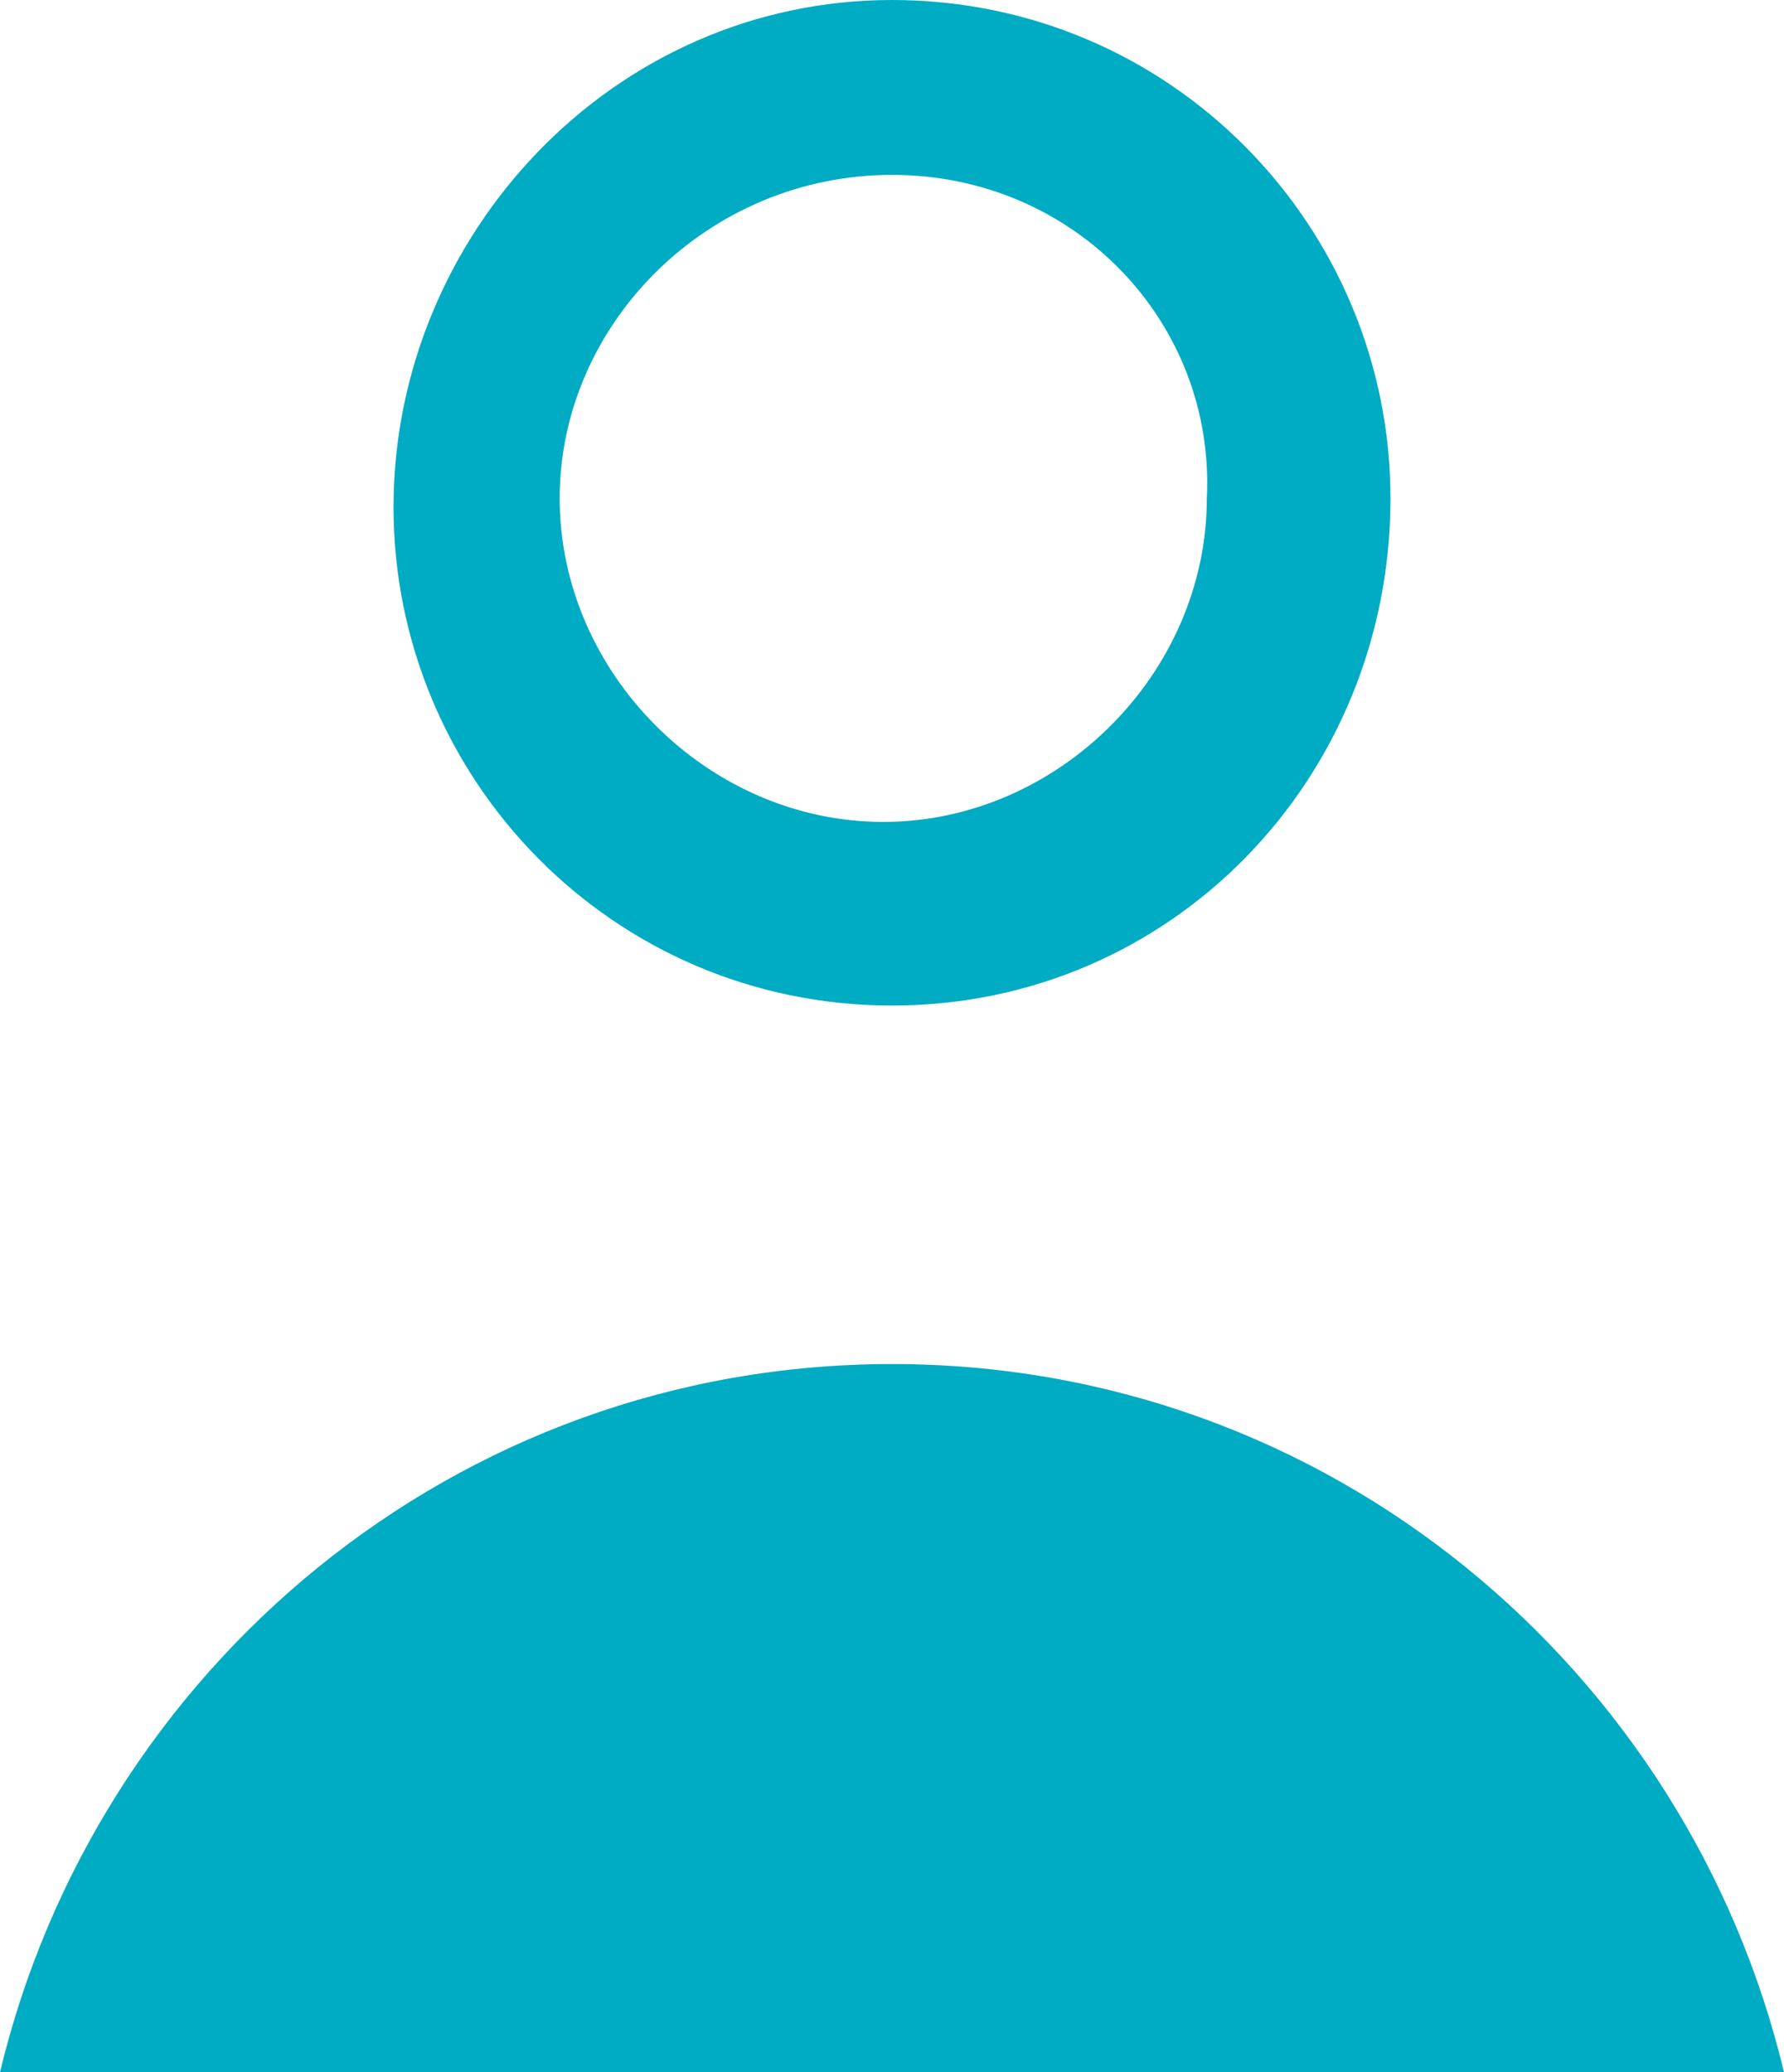
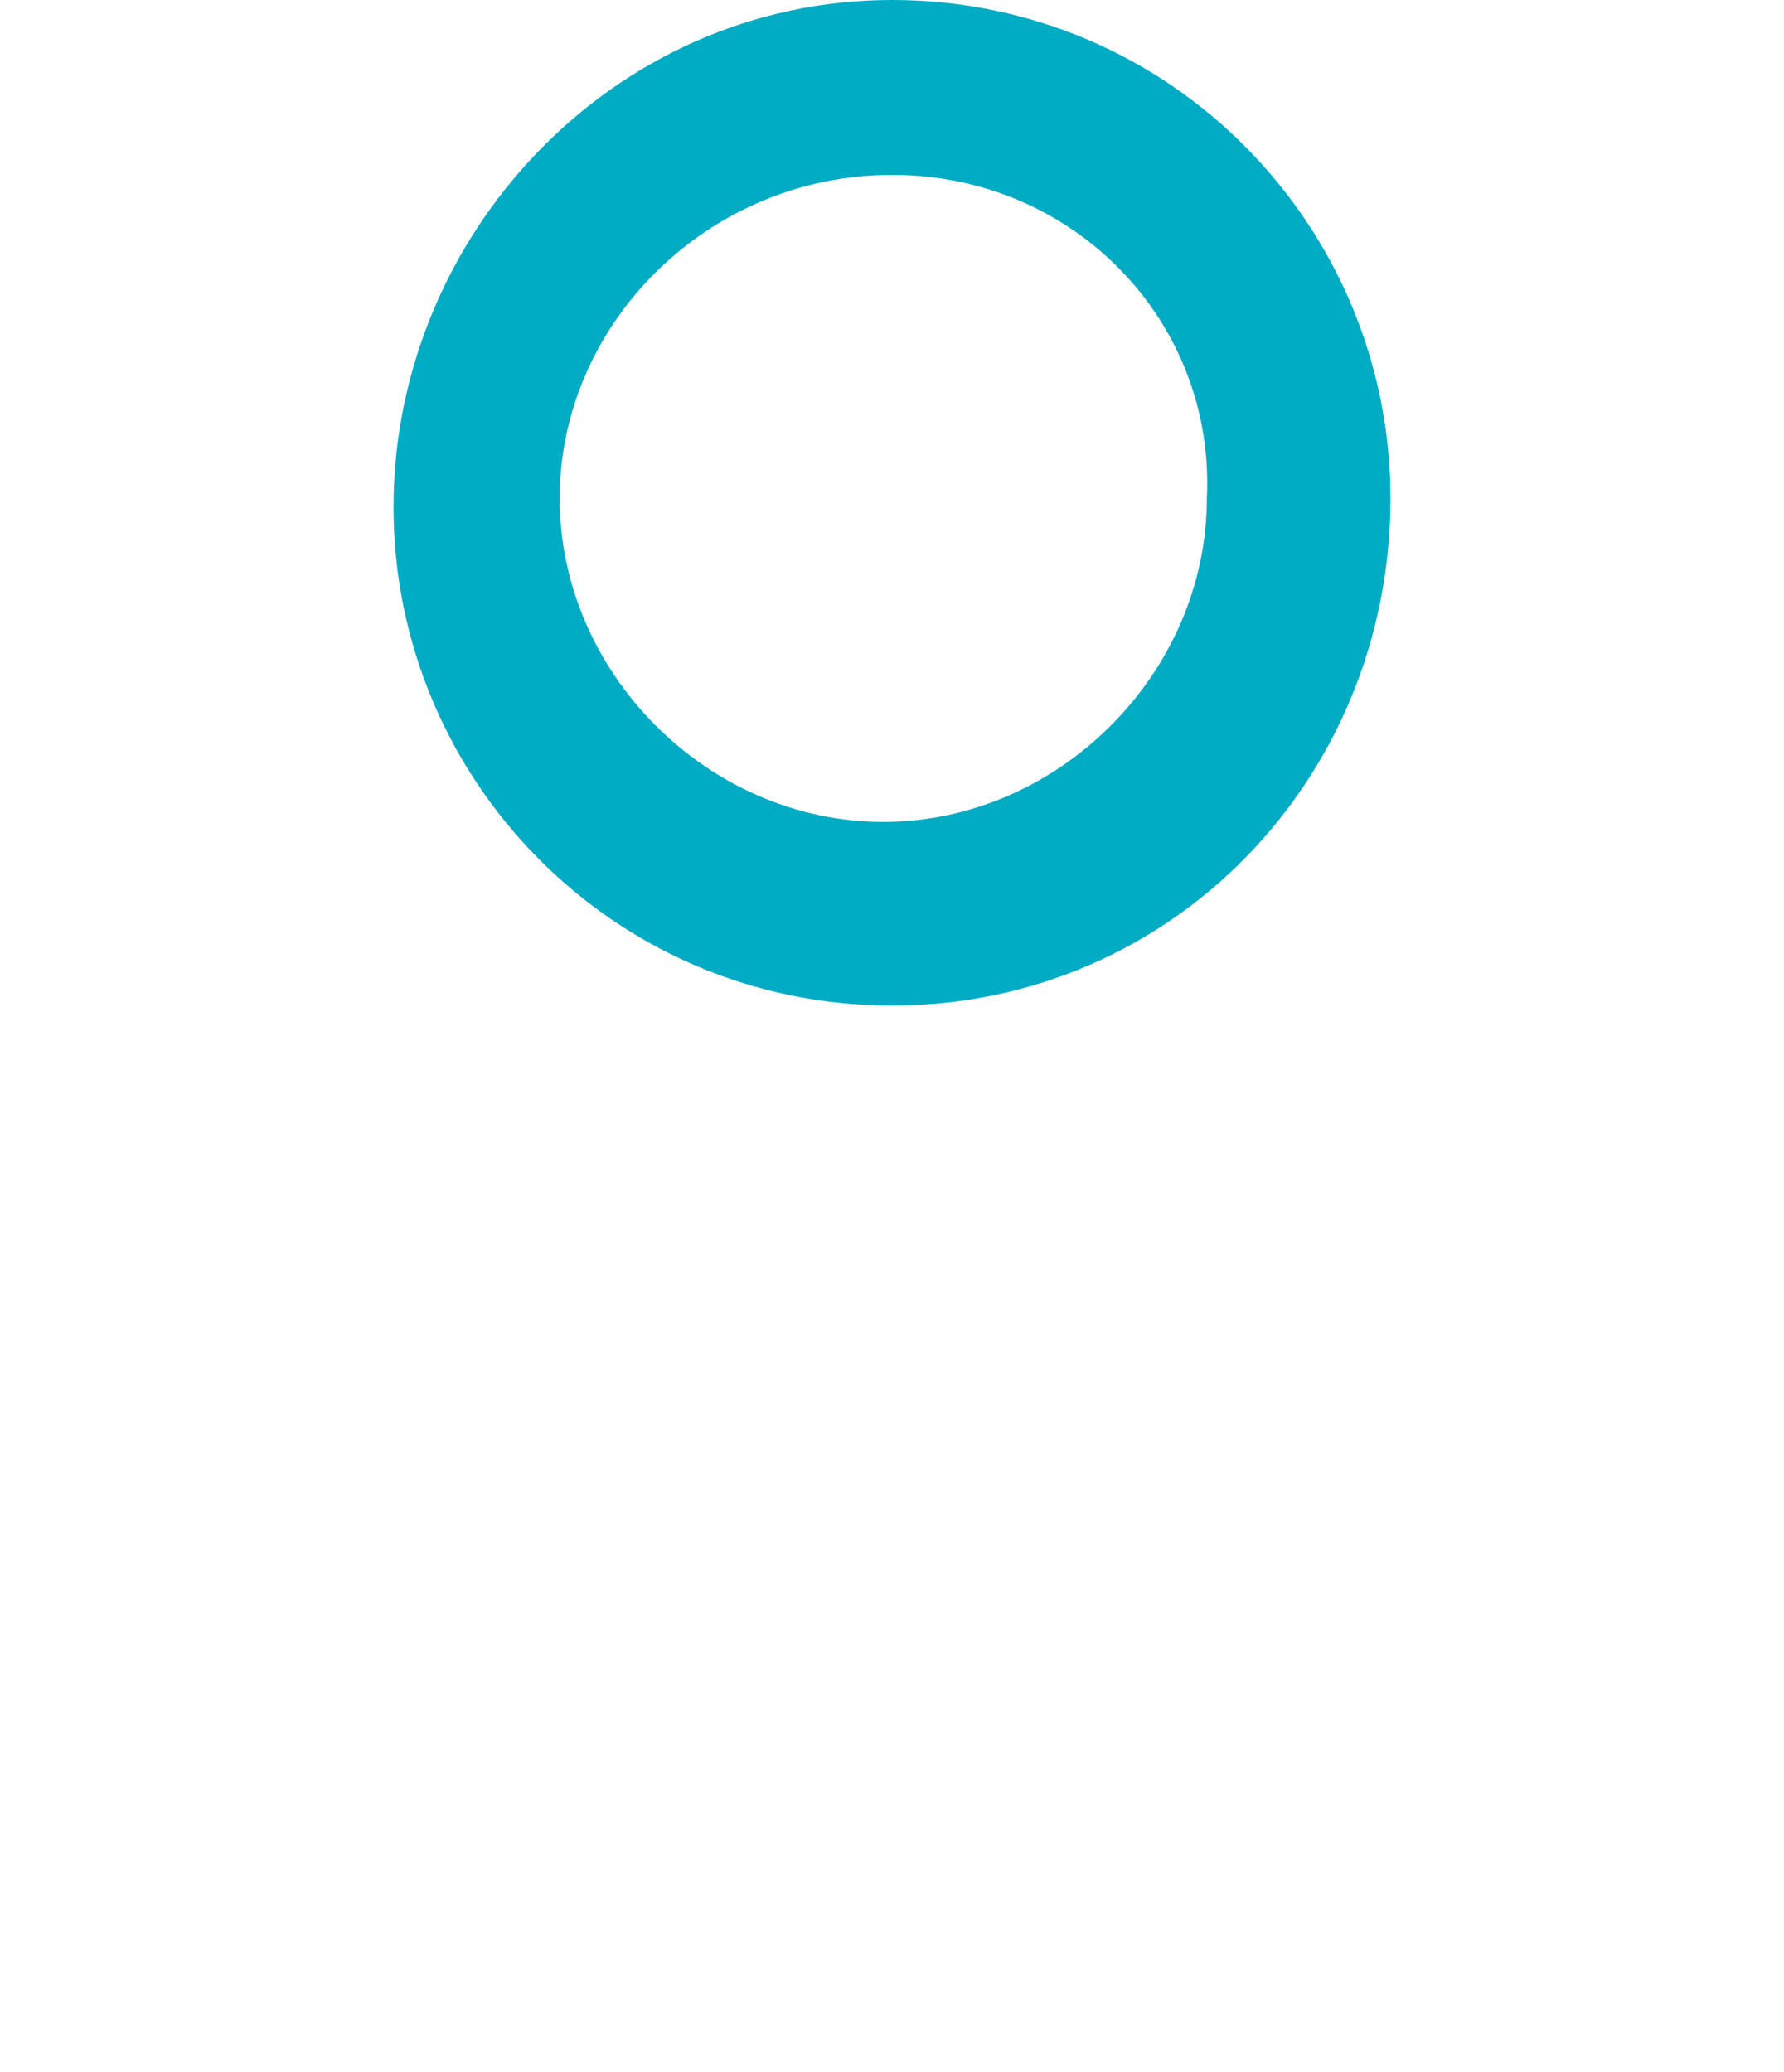
<svg xmlns="http://www.w3.org/2000/svg" version="1.1" id="Layer_1" x="0px" y="0px" viewBox="0 0 20.4 23.7" style="enable-background:new 0 0 20.4 23.7;" xml:space="preserve">
  <style type="text/css">
	.st0{fill:#00ABC4;}
</style>
  <title>sigArtboard 22 copy 2tradeid</title>
  <g id="Layer_14">
    <path class="st0" d="M10.2,11.5c-3.2,0-5.7-2.6-5.7-5.7S7,0,10.2,0s5.7,2.6,5.7,5.7l0,0C15.9,8.9,13.4,11.5,10.2,11.5z M10.2,2   C8.1,2,6.4,3.7,6.4,5.7s1.7,3.7,3.7,3.7s3.7-1.7,3.7-3.7l0,0C13.9,3.7,12.3,2,10.2,2C10.2,2,10.2,2,10.2,2L10.2,2z" />
-     <path class="st0" d="M0,23.7h20.4c-1.1-4.6-5.2-8.1-10.2-8.1S1.1,19.1,0,23.7z" />
  </g>
</svg>